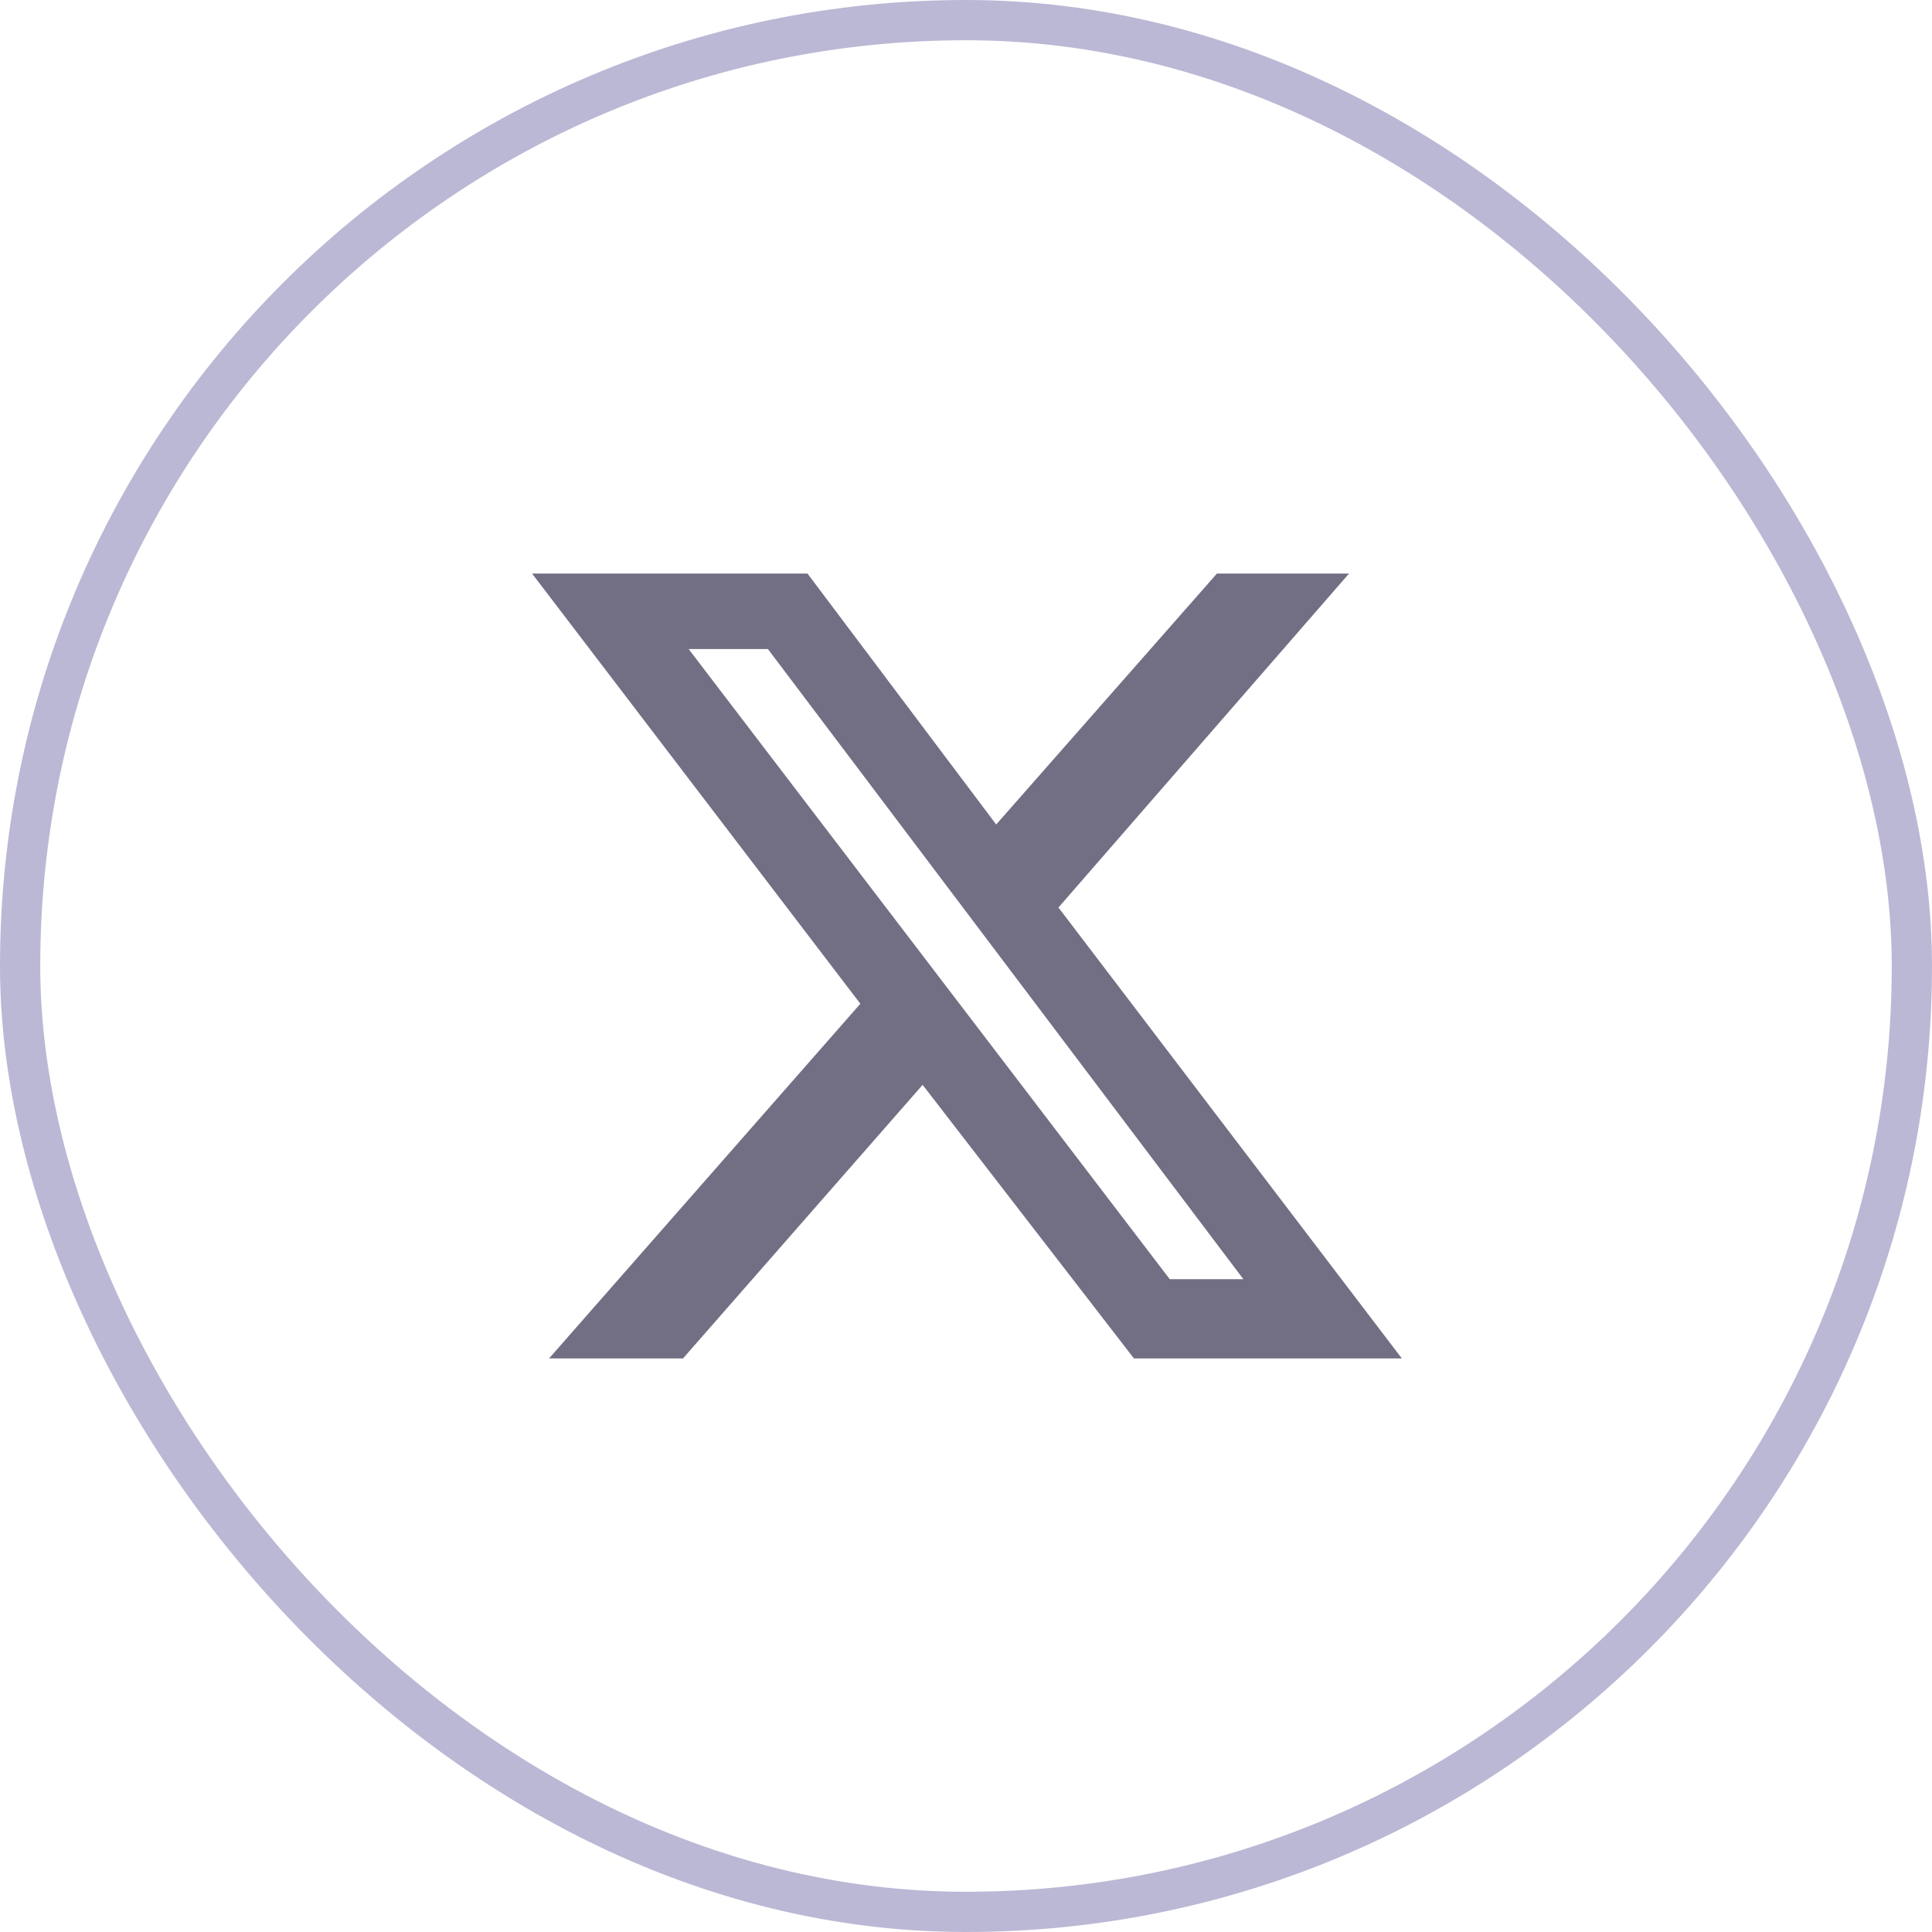
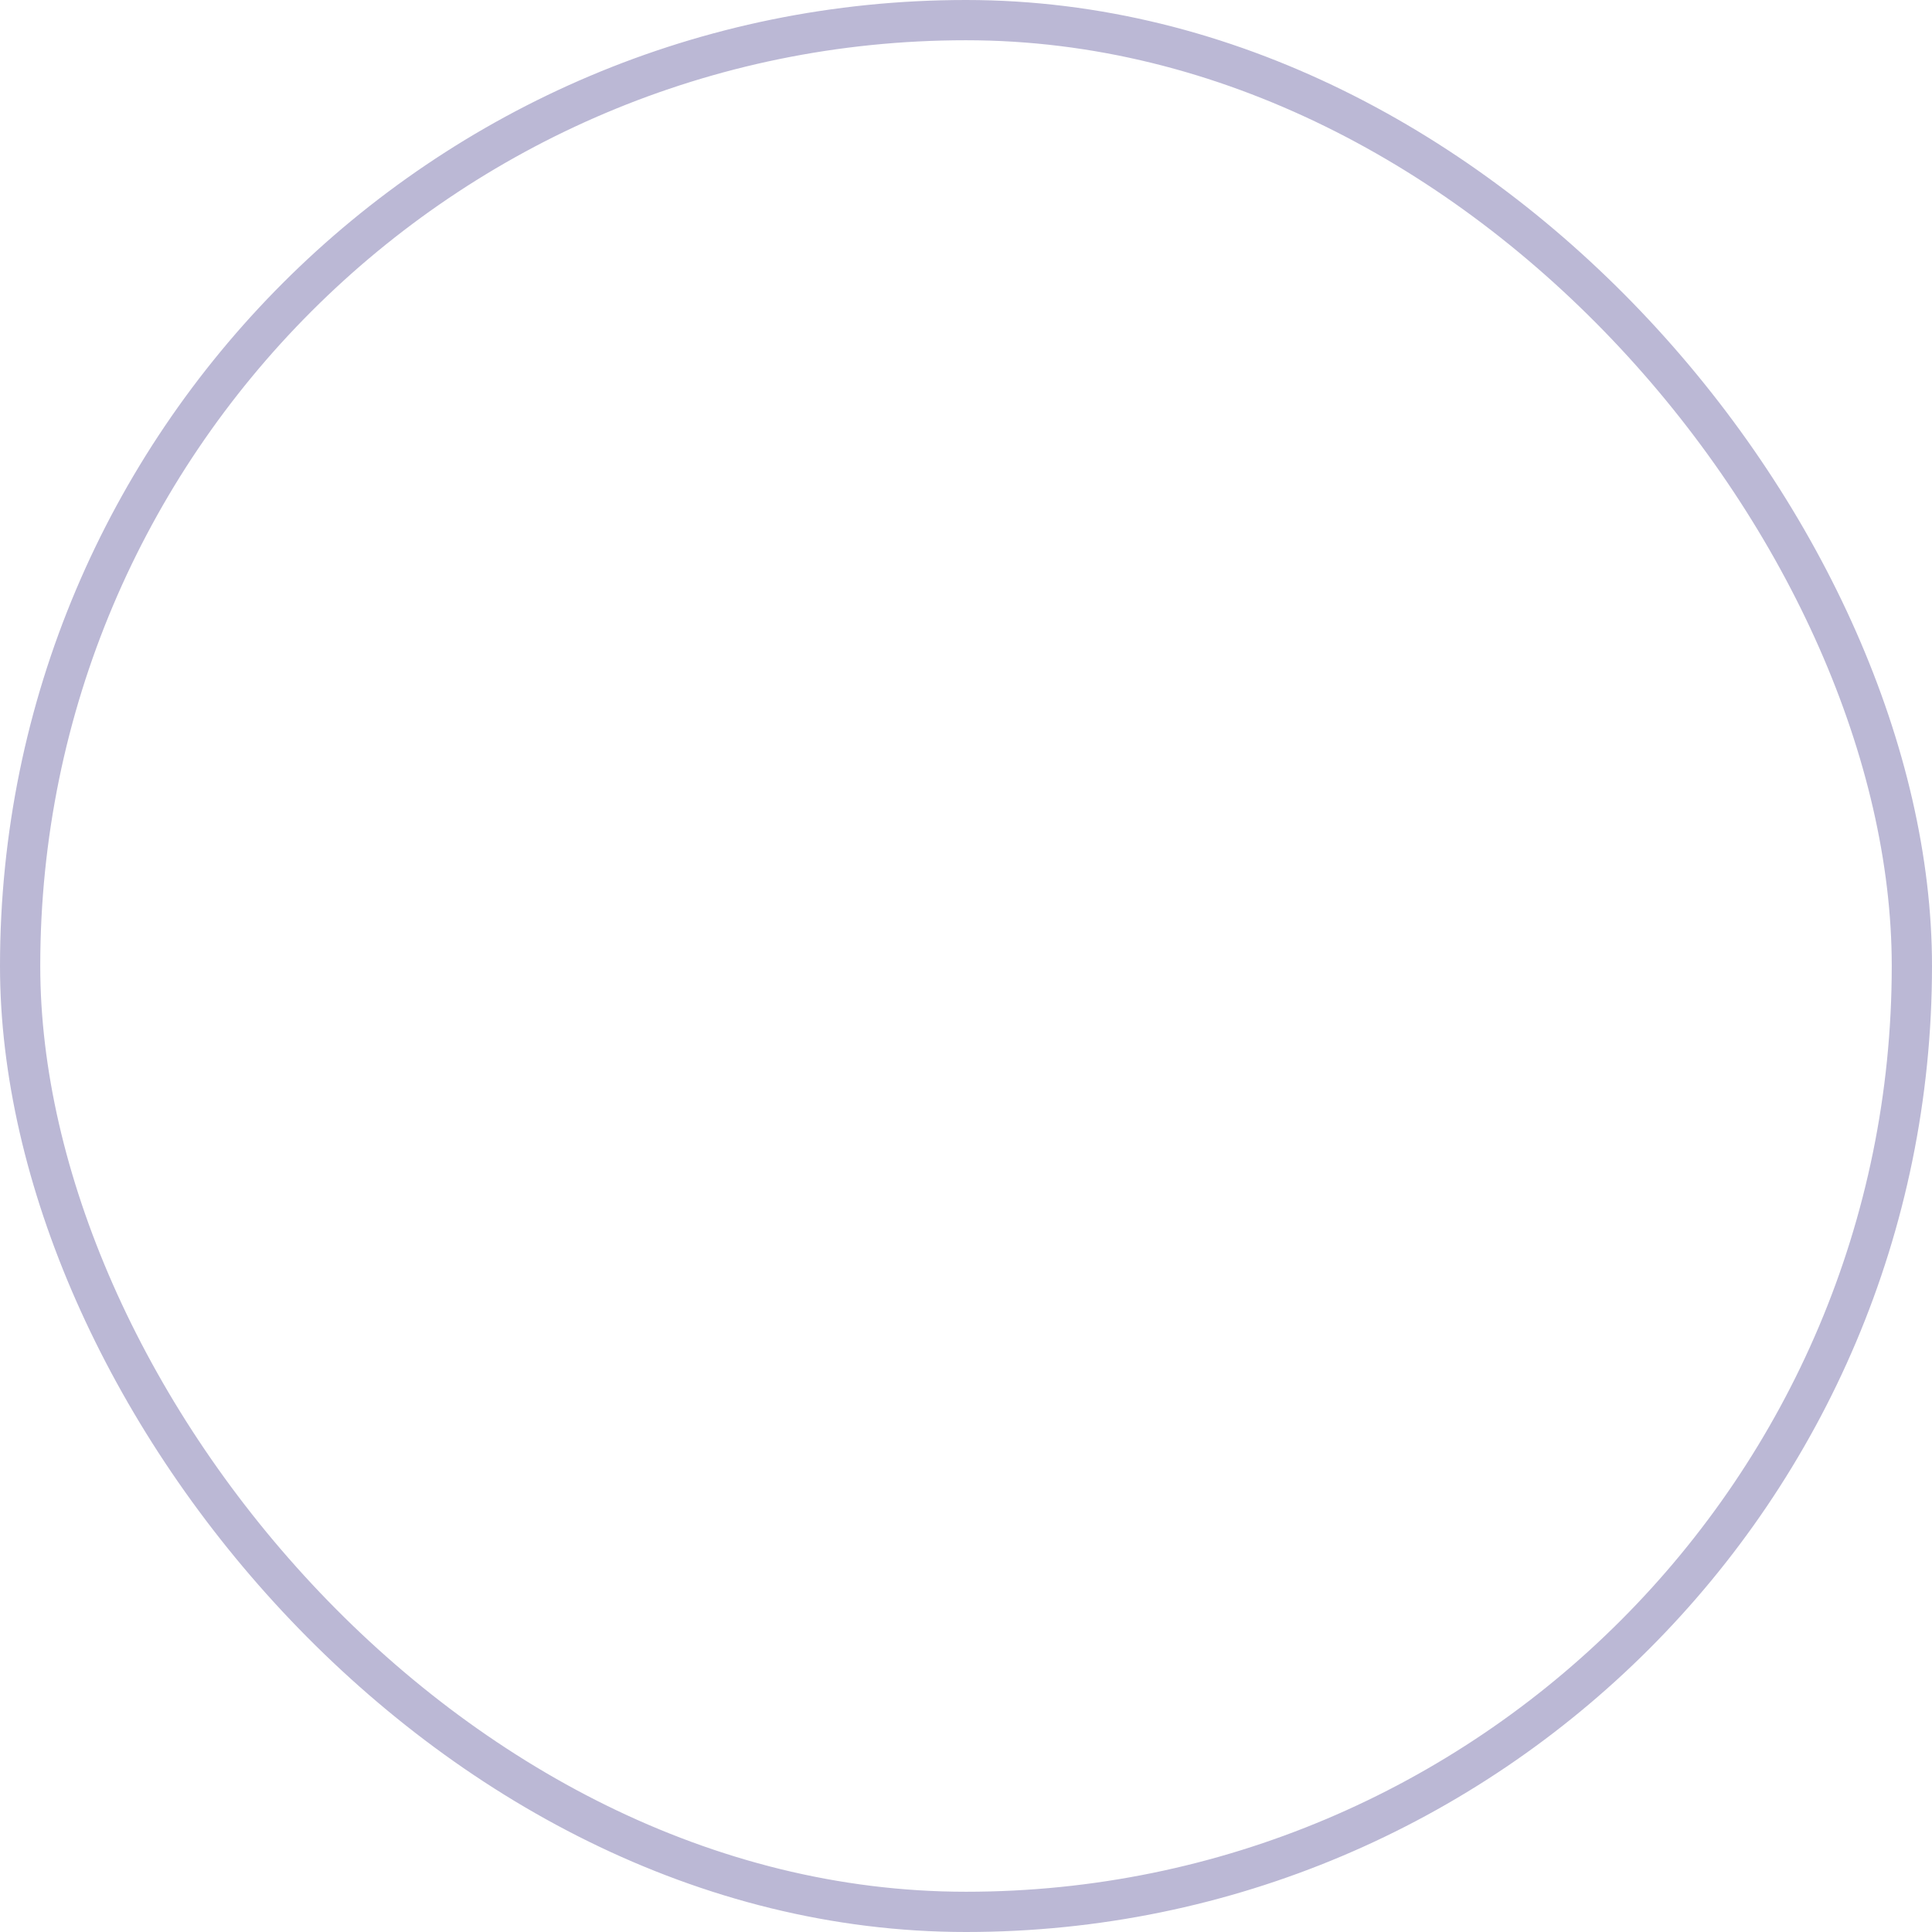
<svg xmlns="http://www.w3.org/2000/svg" width="48" height="48" viewBox="0 0 48 48" fill="none">
  <rect x="0.5" y="0.5" width="47" height="47" rx="23.5" stroke="#BBB8D5" />
-   <path d="M30.234 14.25H33.516L26.297 22.547L34.828 33.75H28.172L22.922 26.953L16.969 33.75H13.641L21.375 24.938L13.219 14.25H20.062L24.75 20.484L30.234 14.25ZM29.062 31.781H30.891L19.078 16.125H17.109L29.062 31.781Z" fill="#726F84" />
</svg>